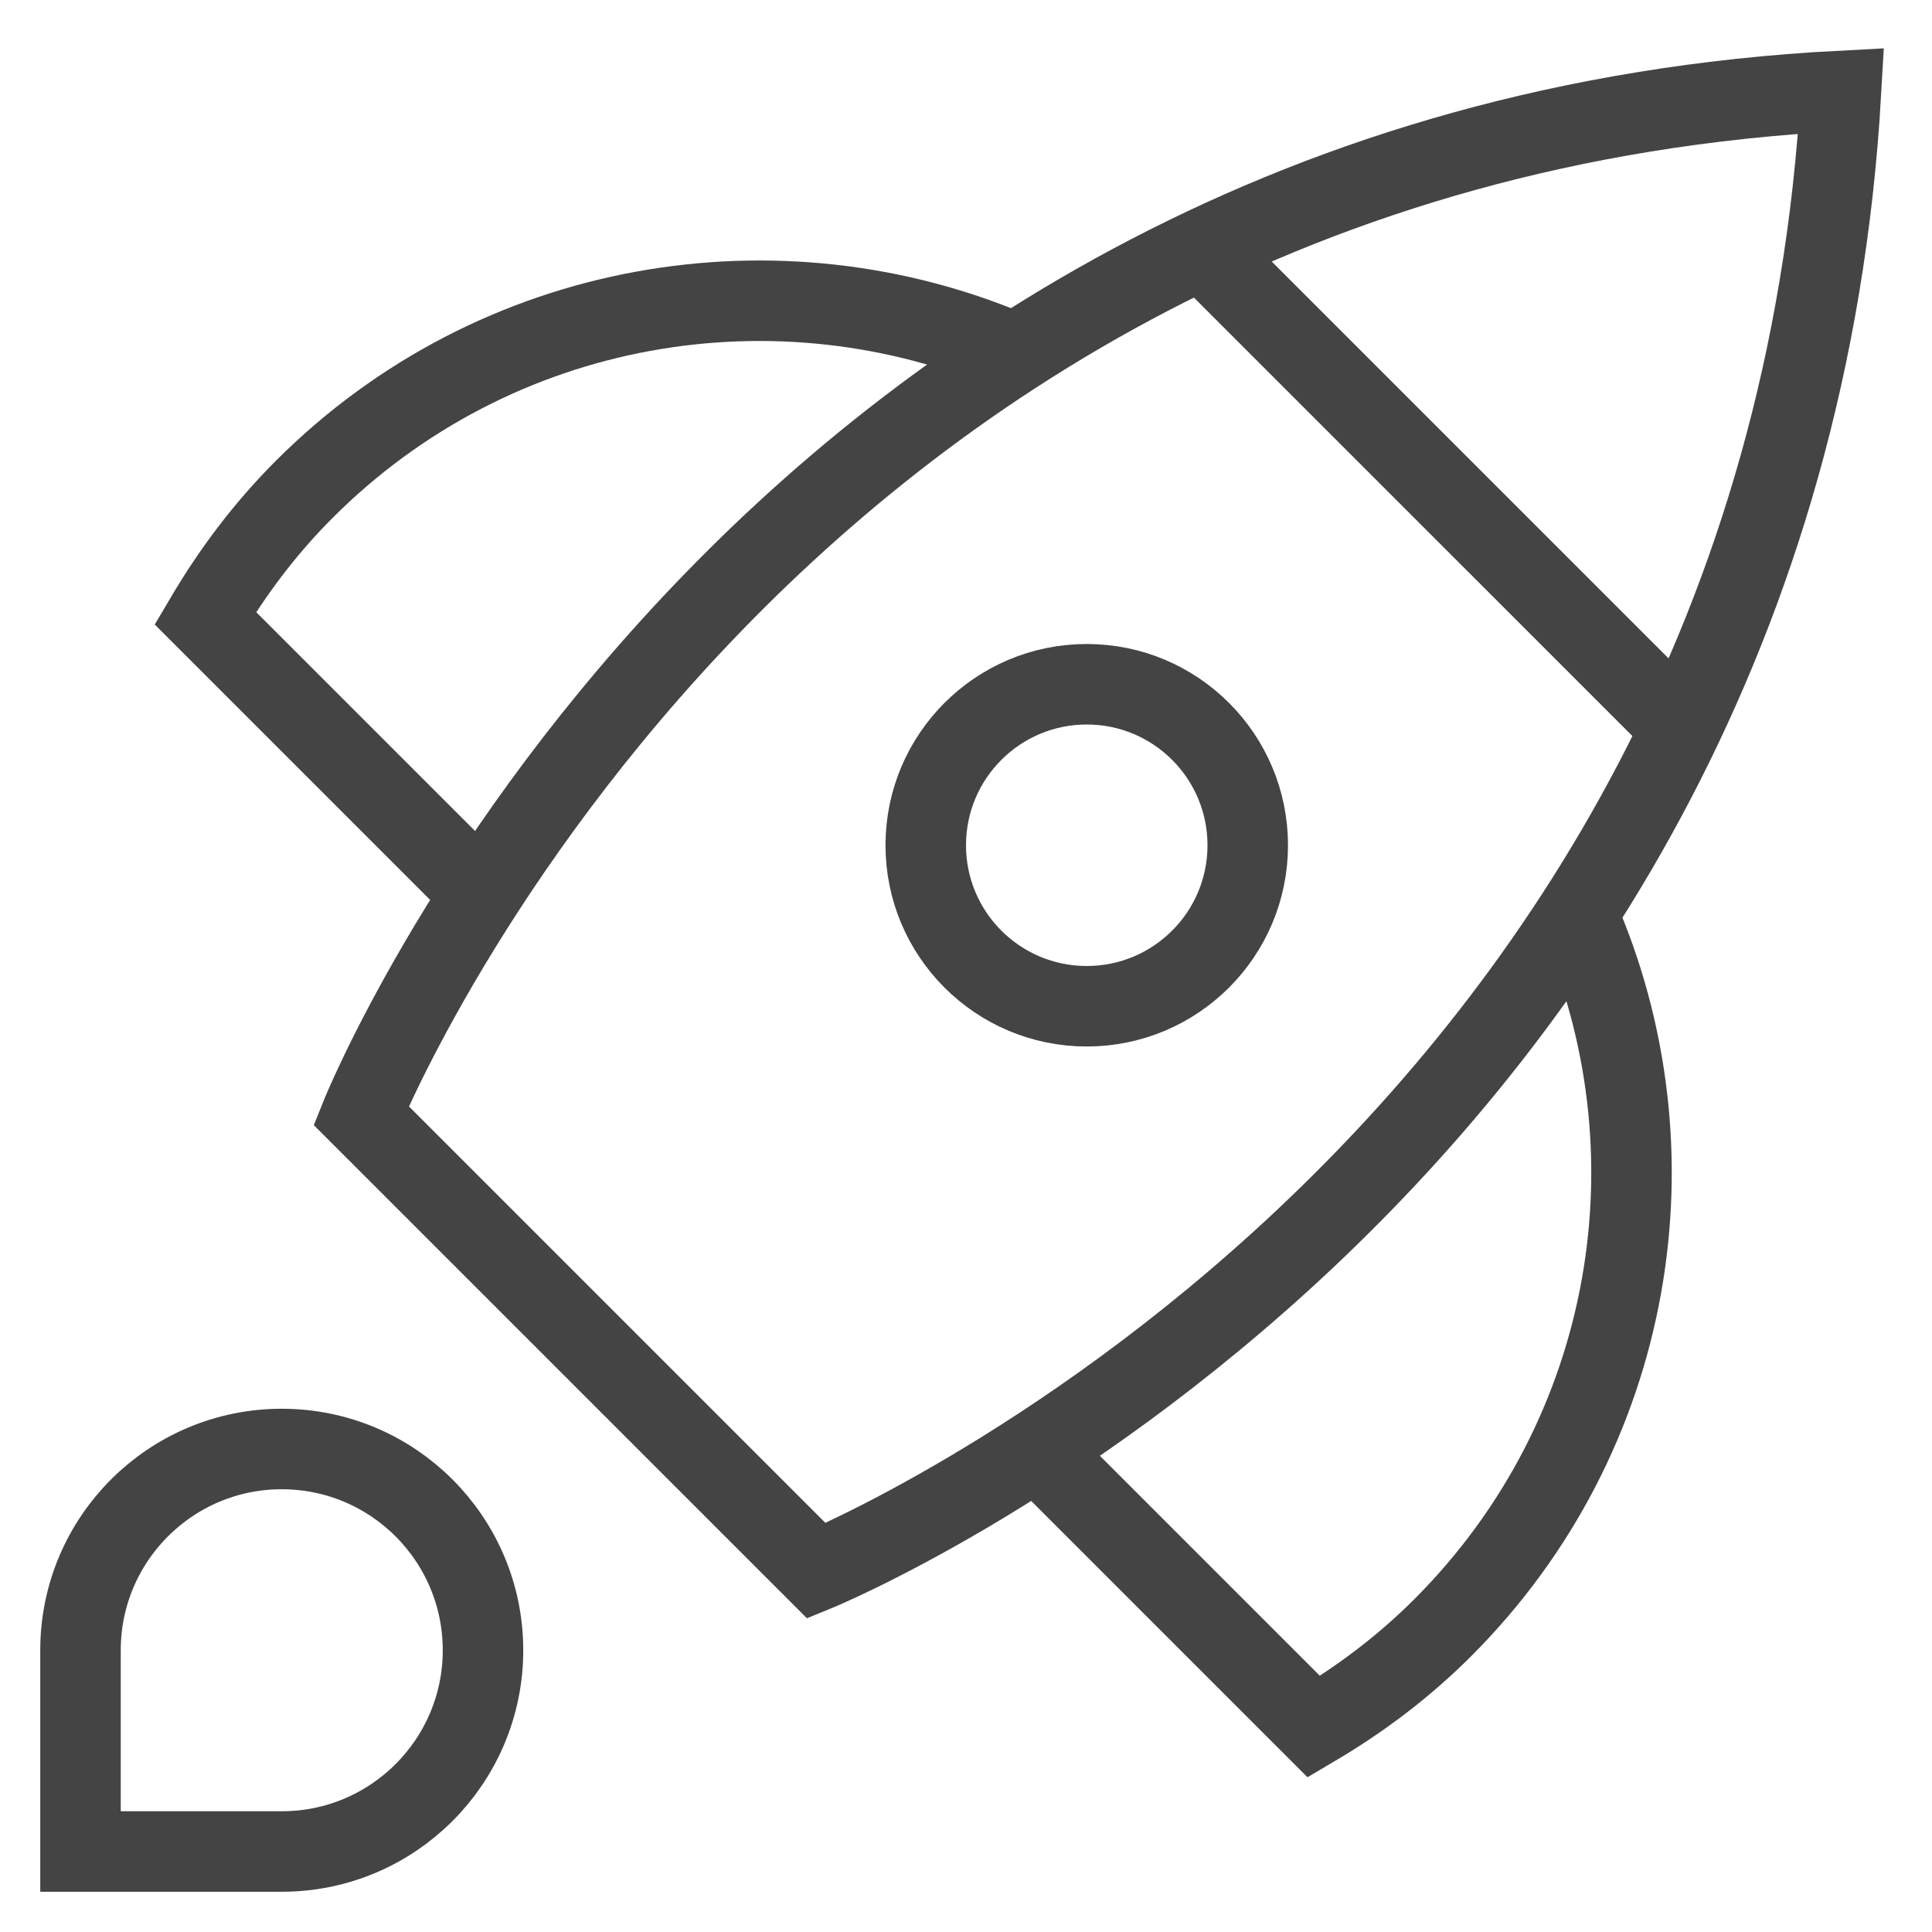
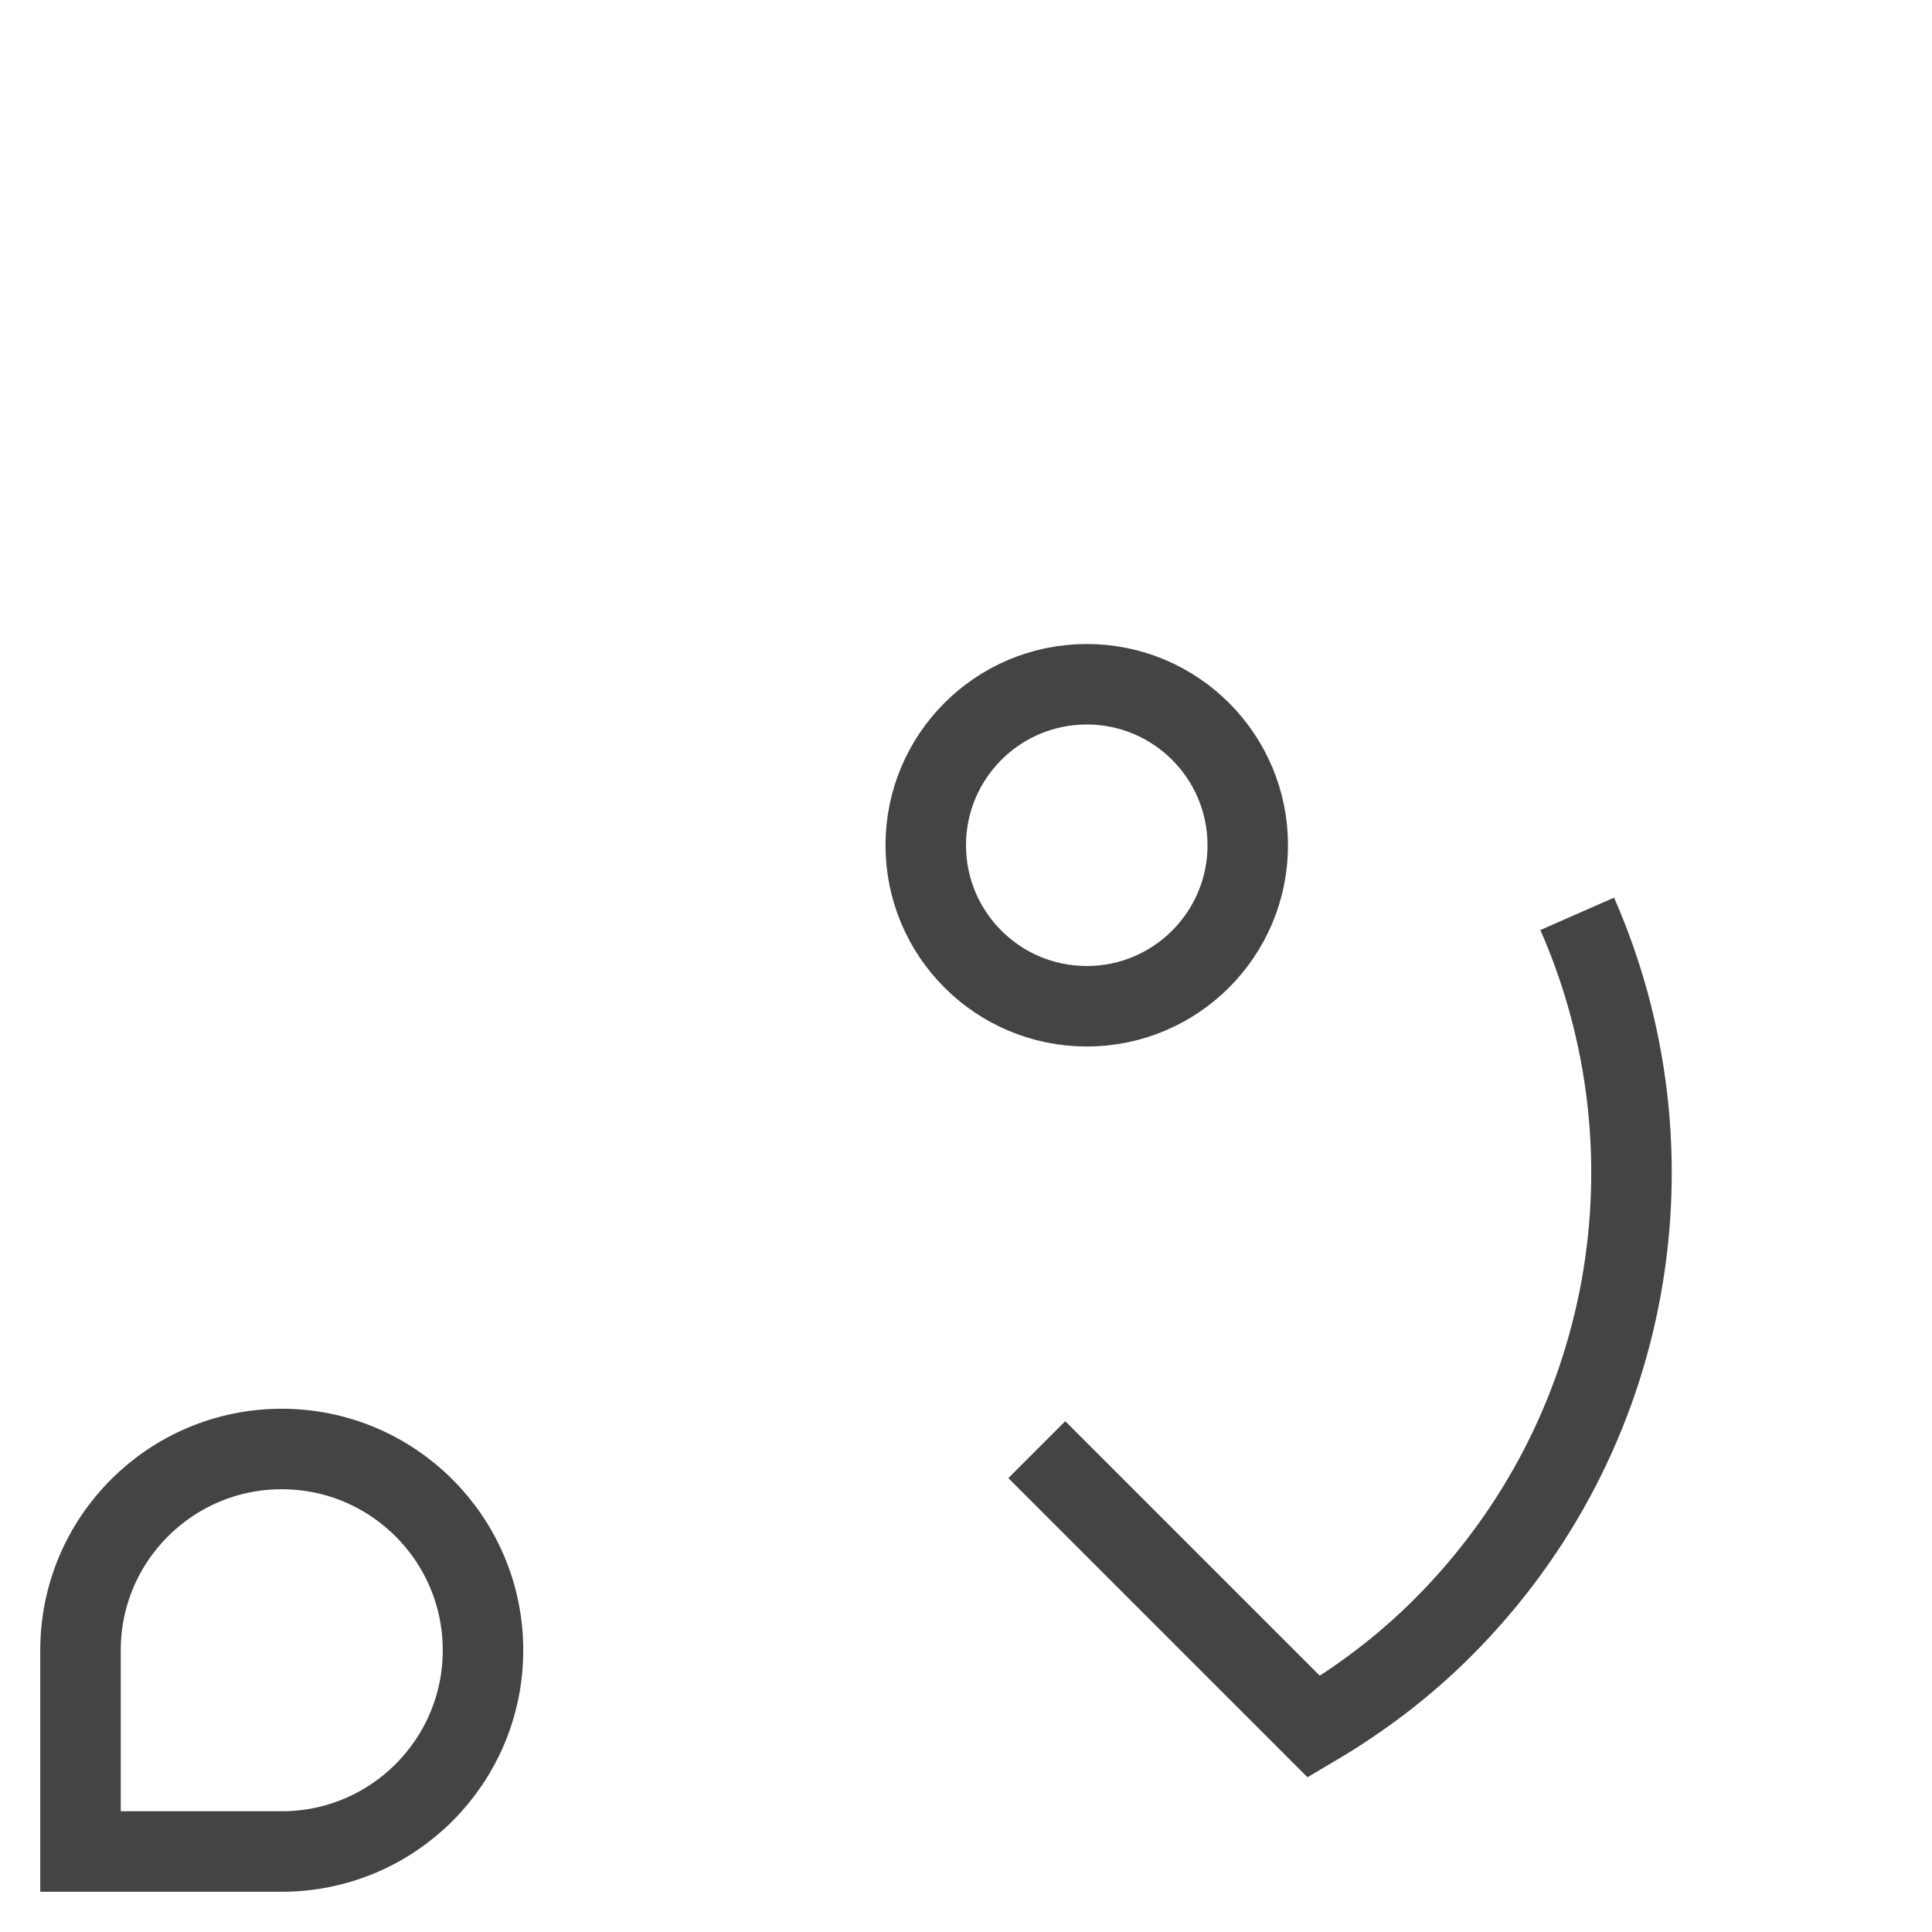
<svg xmlns="http://www.w3.org/2000/svg" version="1.1" x="0px" y="0px" viewBox="0 0 48 48" xml:space="preserve" width="48" height="48">
  <g class="nc-icon-wrapper" fill="#444444">
-     <line data-cap="butt" fill="none" stroke="#444444" stroke-width="2" stroke-miterlimit="10" x1="29.87" y1="6.187" x2="41.764" y2="18.08" stroke-linejoin="miter" stroke-linecap="butt" />
-     <path data-cap="butt" fill="none" stroke="#444444" stroke-width="2" stroke-miterlimit="10" d="M25.207,8.775 c-5.842-2.516-12.878-1.389-17.649,3.383c-0.979,0.979-1.786,2.06-2.458,3.199l6.855,6.855" stroke-linejoin="miter" stroke-linecap="butt" />
    <path data-cap="butt" fill="none" stroke="#444444" stroke-width="2" stroke-miterlimit="10" d="M39.185,22.704 c2.579,5.864,1.459,12.936-3.343,17.738c-0.979,0.979-2.06,1.786-3.199,2.458l-6.884-6.884" stroke-linejoin="miter" stroke-linecap="butt" />
-     <path fill="none" stroke="#444444" stroke-width="2" stroke-linecap="square" stroke-miterlimit="10" d="M20.285,39.028 L8.971,27.714c0,0,9.664-24.042,36.77-25.456C44.209,29.246,20.285,39.028,20.285,39.028z" stroke-linejoin="miter" />
    <path data-color="color-2" fill="none" stroke="#444444" stroke-width="2" stroke-miterlimit="10" d="M2,41c0-2.761,2.239-5,5-5 s5,2.239,5,5s-2.239,5-5,5c-1.125,0-5,0-5,0S2,42.637,2,41z" stroke-linejoin="miter" stroke-linecap="square" />
    <circle data-color="color-2" fill="none" stroke="#444444" stroke-width="2" stroke-linecap="square" stroke-miterlimit="10" cx="27" cy="21" r="4" stroke-linejoin="miter" />
  </g>
</svg>